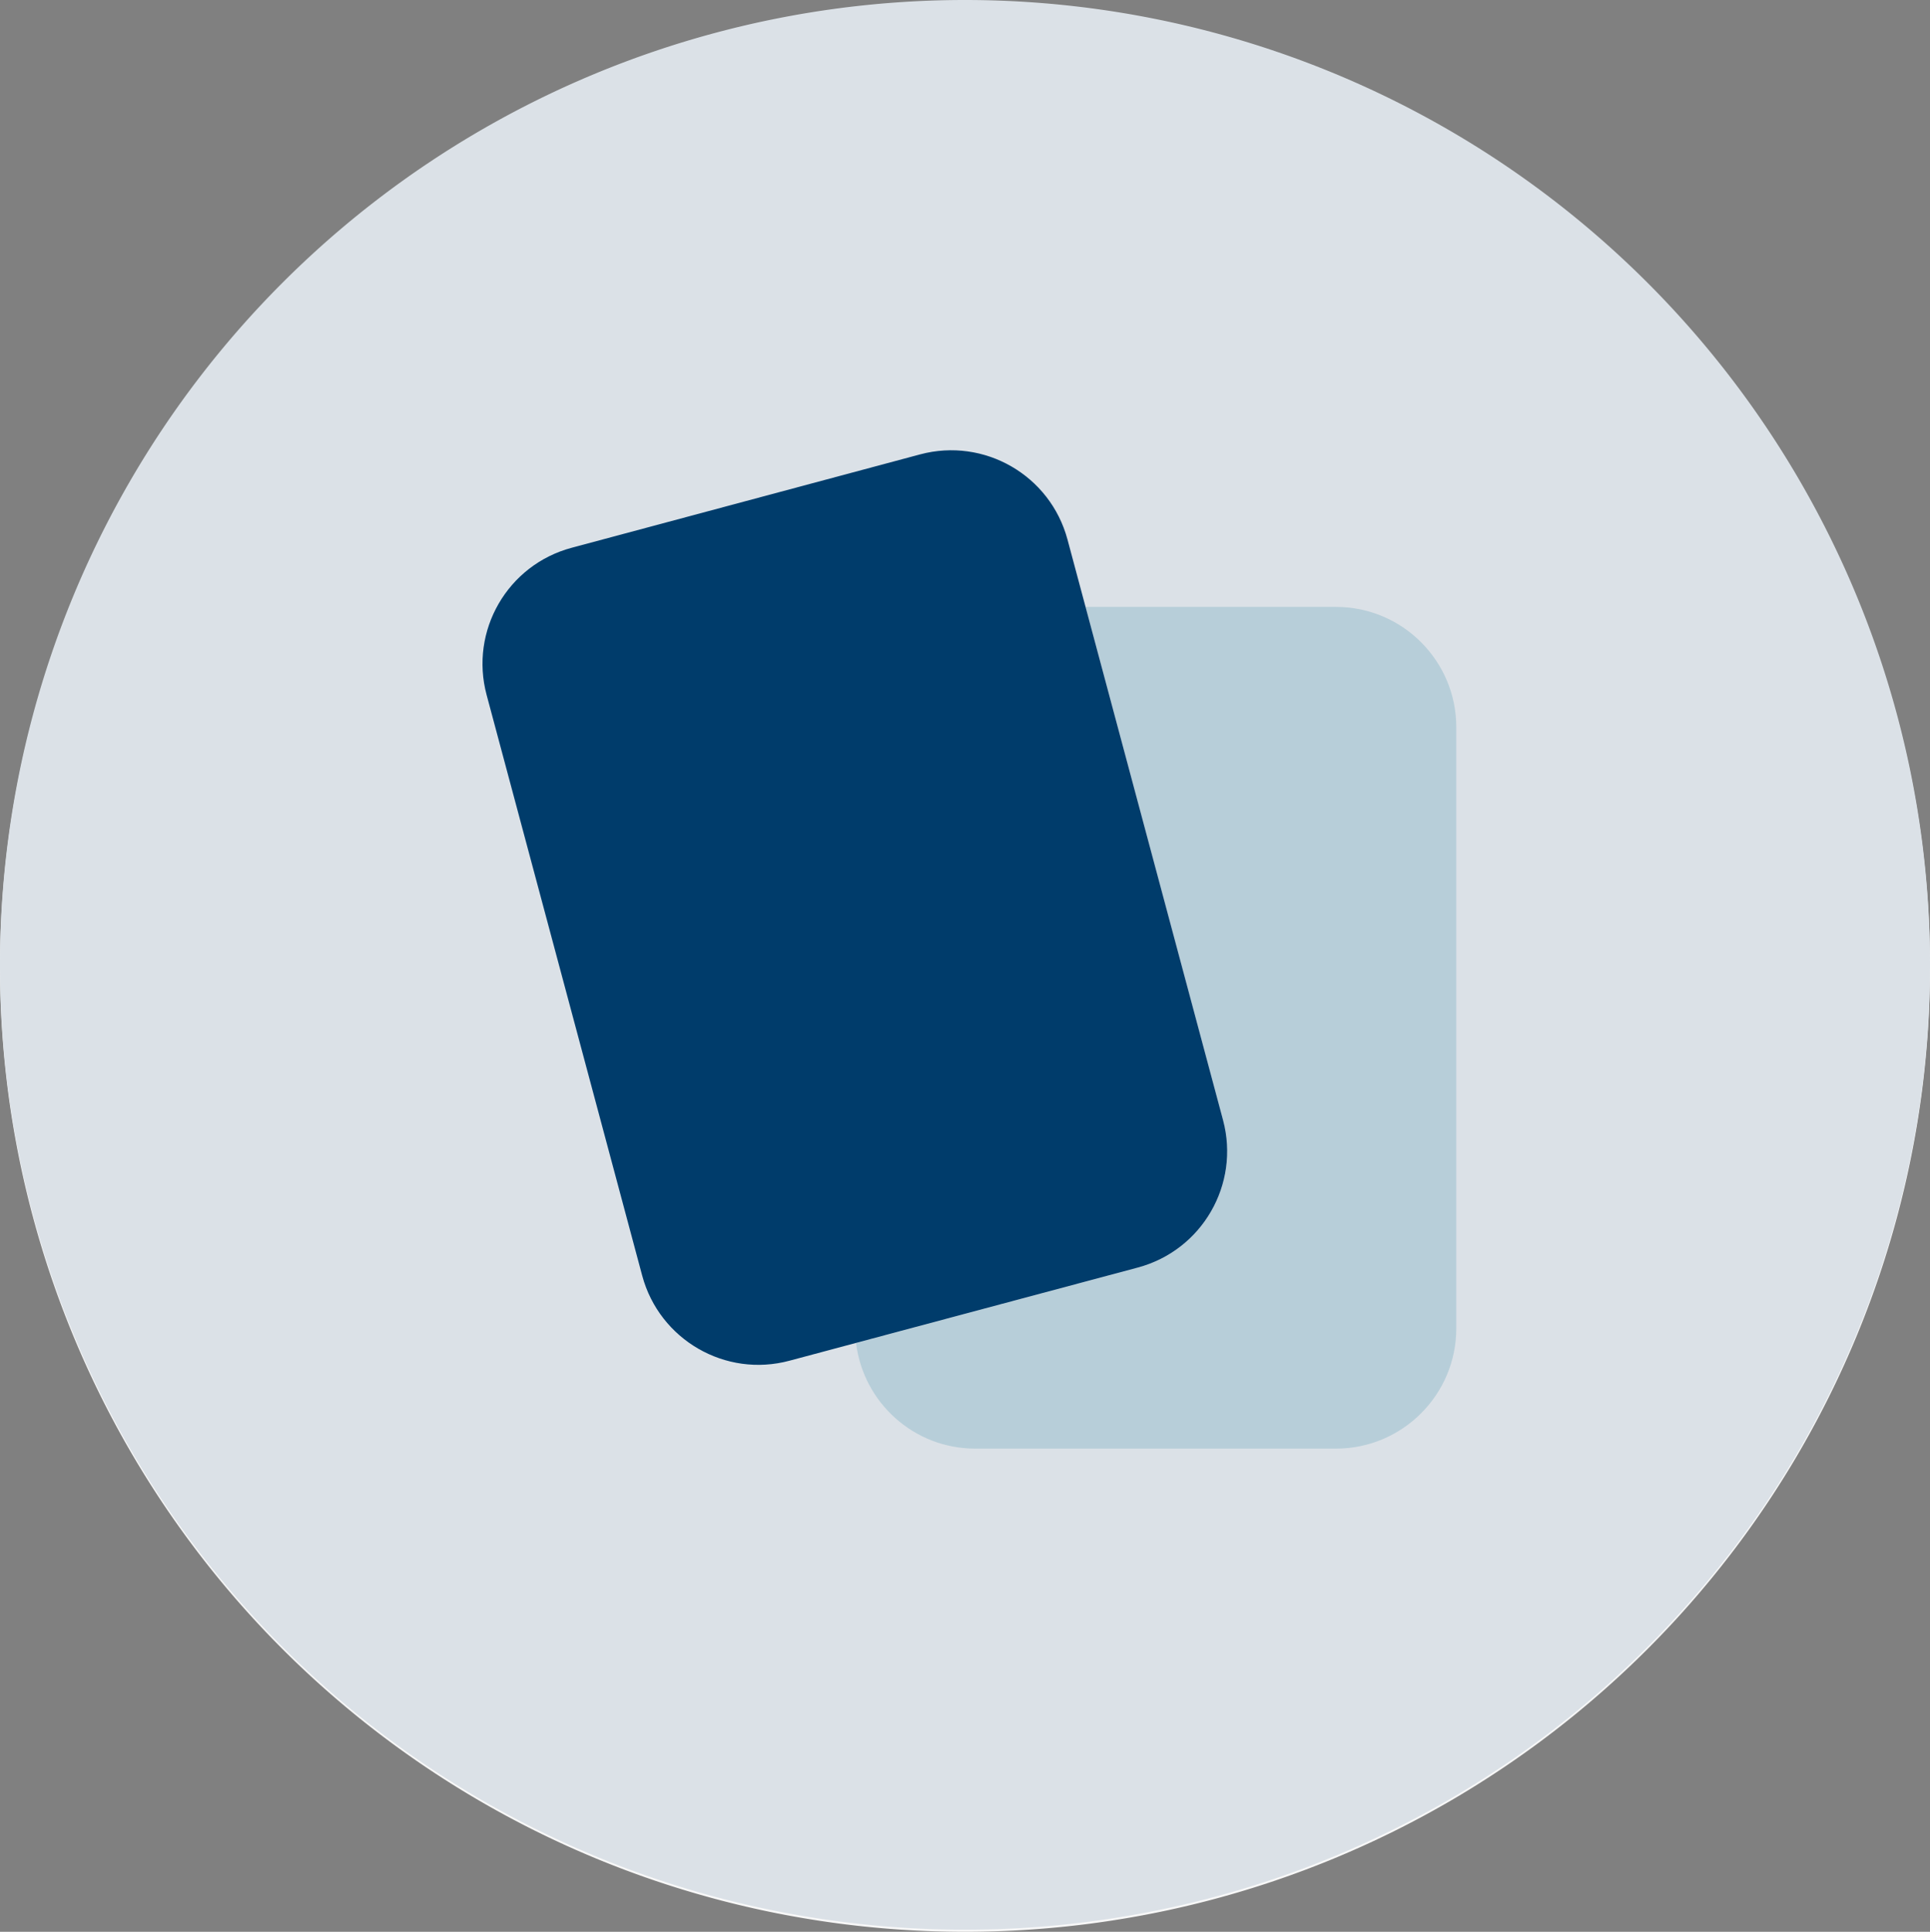
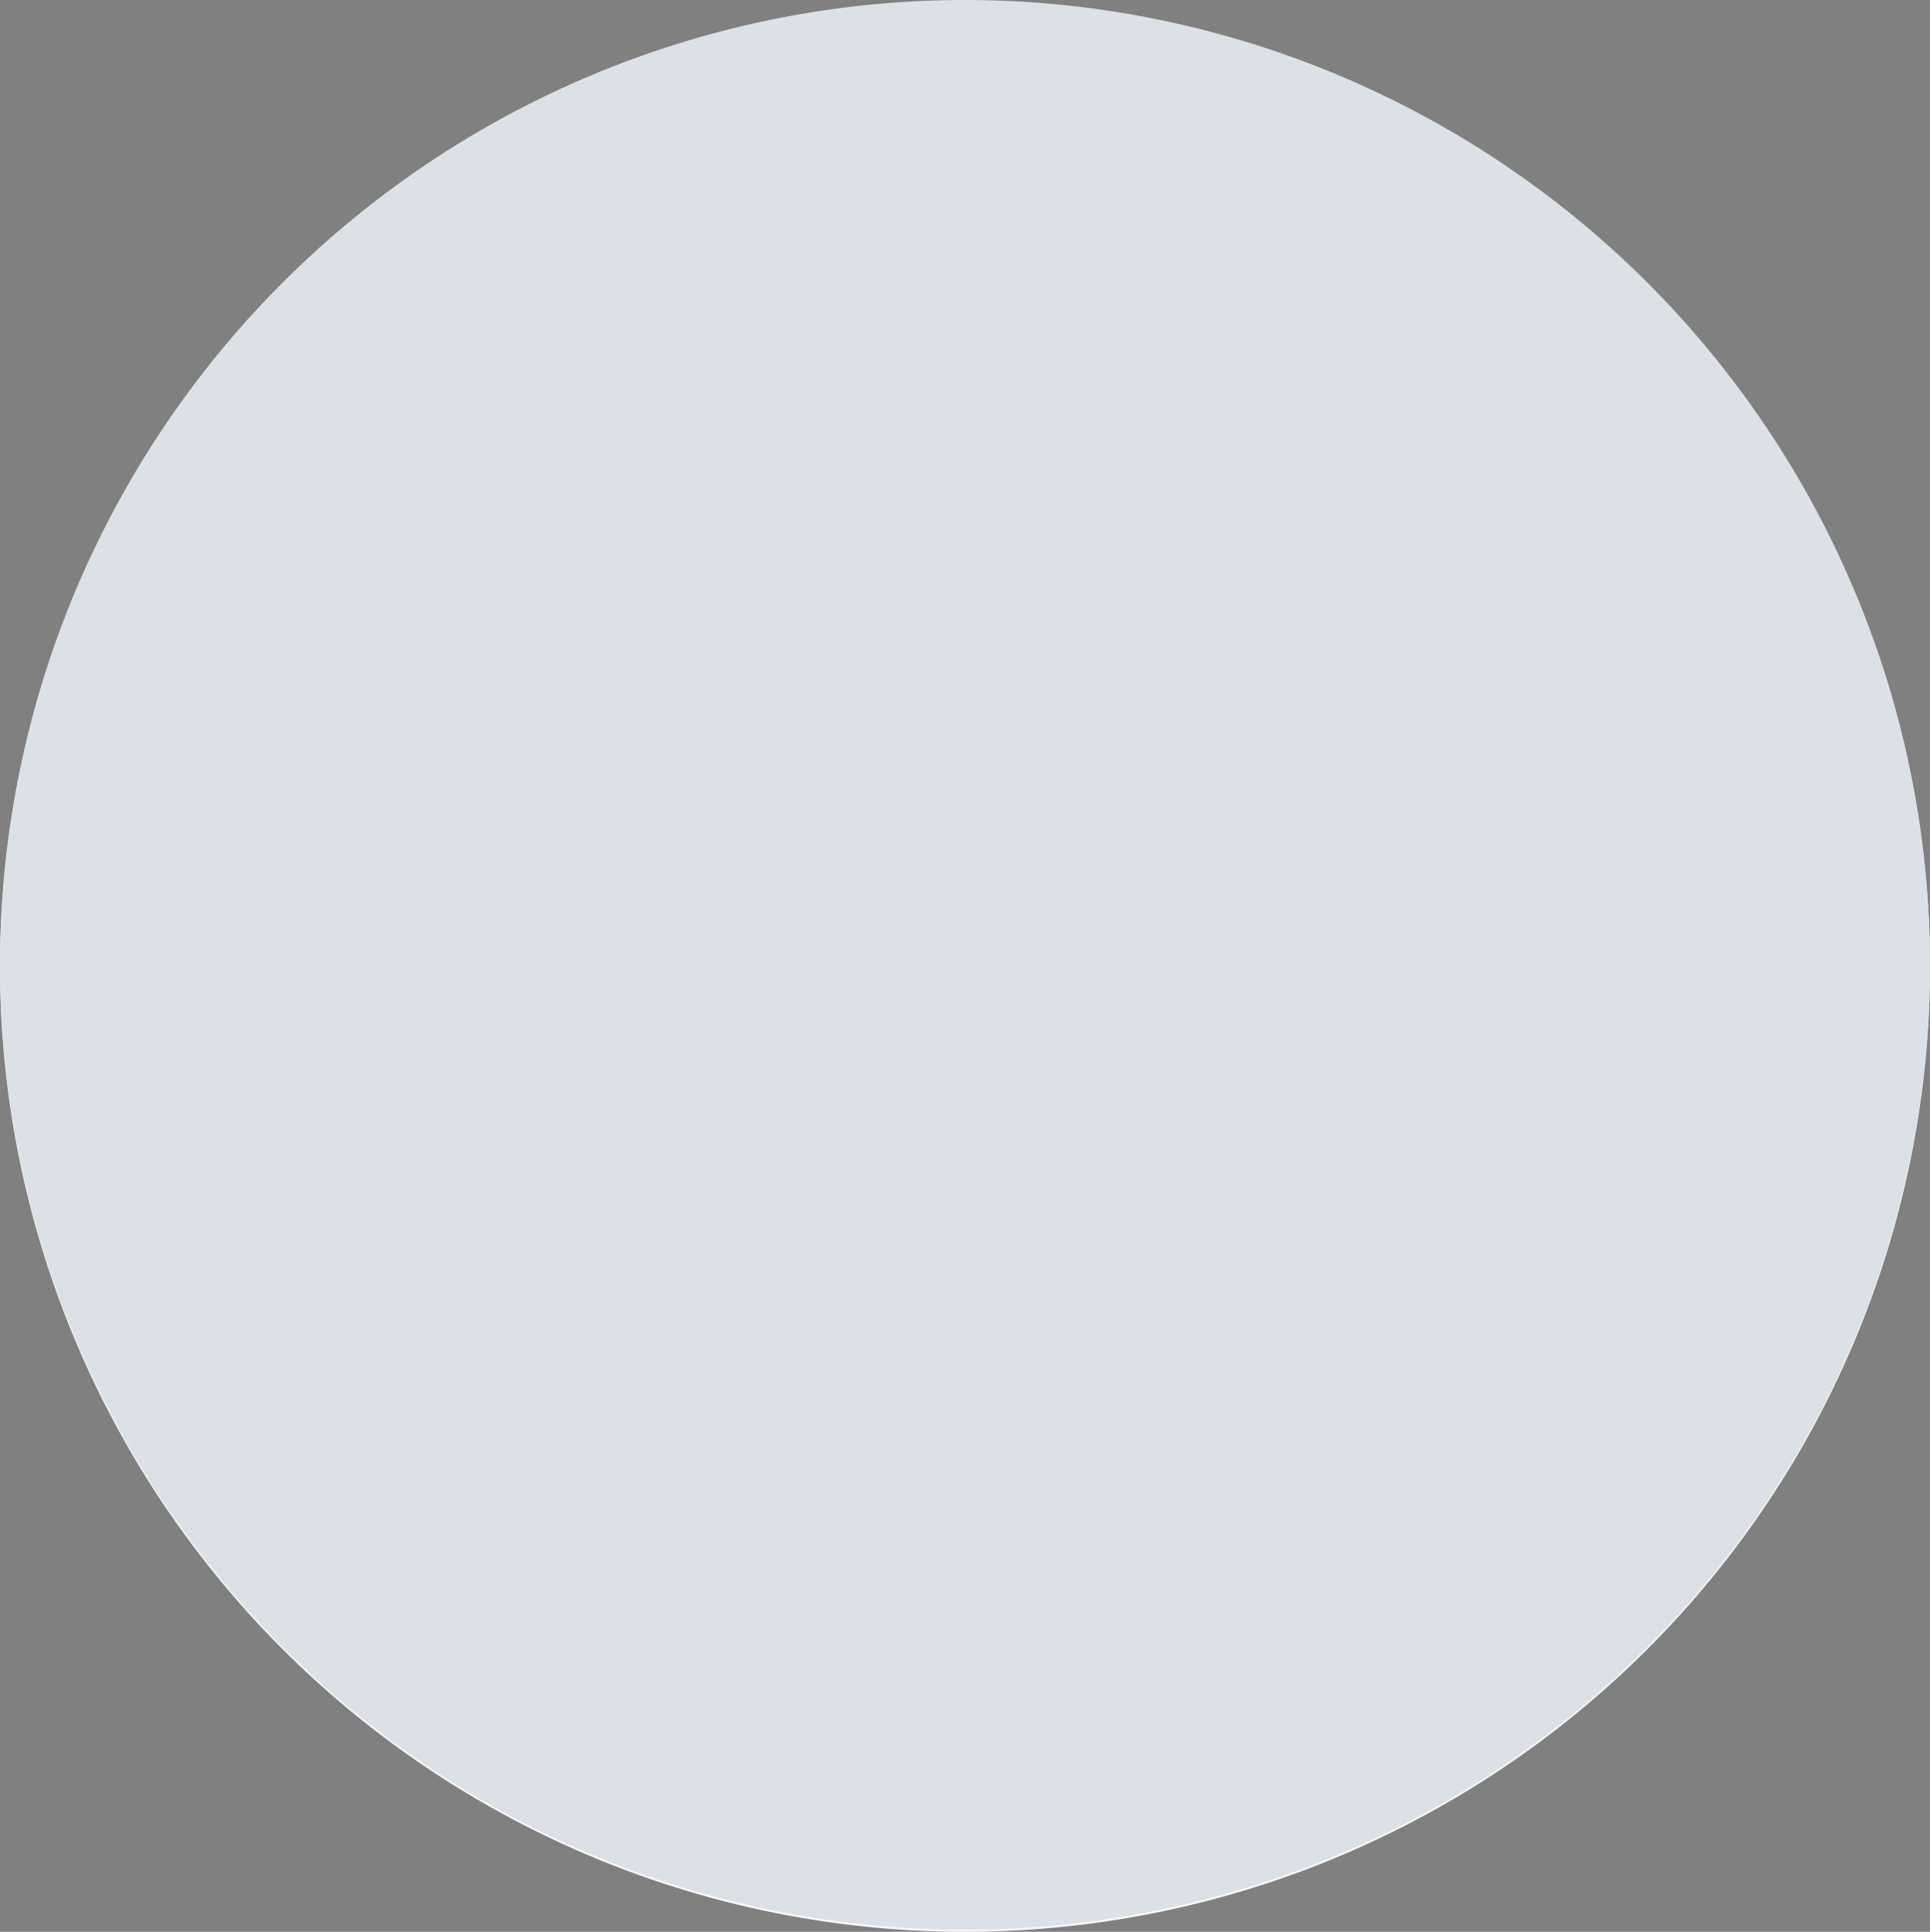
<svg xmlns="http://www.w3.org/2000/svg" width="60" height="60.066" viewBox="942 4290.04 60 60.066">
  <rect x="942" y="4290.04" width="60" height="60.066" fill="#808080" stroke="none" />
  <g>
    <path d="M30 0L30 0A30 30 0 0 1 60 30L60 30A30 30 0 0 1 30 60L30 60A30 30 0 0 1 0 30L0 30A30 30 0 0 1 30 0z" transform="matrix(1,0,0,1,942,4290.106)" fill="#f7f7f7" fill-rule="evenodd" />
    <g transform="matrix(1,0,0,1,958,4306.106)">
      <path d="M 13.713 5.851 C 14.255 5.851 14.784 5.69 15.235 5.39 L 19.199 2.747 L 19.199 15.45 C 19.199 16.207 18.585 16.821 17.827 16.821 L 16.456 16.821 L 16.456 19.564 L 17.827 19.564 C 20.1 19.564 21.941 17.722 21.941 15.45 L 21.941 2.747 C 21.941 0.557 19.5 -0.75 17.677 0.465 L 13.713 3.108 L 4.114 3.108 C 1.842 3.108 0 4.95 0 7.222 L 0 8.593 L 2.743 8.593 L 2.743 7.222 C 2.743 6.465 3.357 5.851 4.114 5.851 L 13.713 5.851 Z" transform="matrix(1,0,0,1,5.485,-4.76837158203125e-7)" fill="#d30505" fill-rule="evenodd" />
-       <path d="M 5.143 14.314 C 5.63 13.925 6.234 13.713 6.857 13.713 L 17.827 13.713 C 18.585 13.713 19.199 13.099 19.199 12.342 L 19.199 4.114 C 19.199 3.357 18.585 2.743 17.827 2.743 L 4.114 2.743 C 3.357 2.743 2.743 3.357 2.743 4.114 L 2.743 16.235 L 5.143 14.314 Z M 6.857 16.456 L 17.827 16.456 C 20.1 16.456 21.941 14.614 21.941 12.342 L 21.941 4.114 C 21.941 1.842 20.1 0 17.827 0 L 4.114 0 C 1.842 0 0 1.842 0 4.114 L 0 16.235 C 0 18.535 2.66 19.813 4.456 18.377 L 6.857 16.456 Z" transform="matrix(1,0,0,1,0,8.593)" fill="#ffffff" fill-rule="evenodd" stroke="#d30505" stroke-width="2" />
-       <path d="M 0 1.371 C 0 0.614 0.614 0 1.371 0 L 9.599 0 C 10.357 0 10.971 0.614 10.971 1.371 C 10.971 2.129 10.357 2.743 9.599 2.743 L 1.371 2.743 C 0.614 2.743 0 2.129 0 1.371 Z" transform="matrix(1,0,0,1,5.485,15.45)" fill="#d30505" fill-rule="evenodd" />
    </g>
    <path d="M30 0L30 0A30 30 0 0 1 60 30L60 30A30 30 0 0 1 30 60L30 60A30 30 0 0 1 0 30L0 30A30 30 0 0 1 30 0z" transform="matrix(1,0,0,1,942,4290.04)" fill="#dbe1e7" fill-rule="evenodd" />
    <g transform="matrix(1,0,0,1,899.015,4259.421)">
-       <path d="M 256.7 150.888 C 257.232 150.748 260.158 149.959 265.474 148.54 C 267.466 148.008 268.652 145.952 268.115 143.96 L 263.839 128 L 271.626 128 C 273.688 128 275.365 129.677 275.365 131.739 L 275.365 150.432 C 275.365 152.495 273.688 154.171 271.626 154.171 L 260.41 154.171 C 258.499 154.171 256.928 152.734 256.706 150.888 Z" transform="matrix(1,0,0,1,-187.107,-78.51)" fill="#b7ced9" fill-rule="evenodd" />
-       <path d="M 60.761 47.65 L 71.591 44.747 C 73.583 44.215 75.634 45.395 76.171 47.393 L 81.008 65.45 C 81.54 67.442 80.36 69.492 78.362 70.03 L 67.531 72.927 C 65.539 73.465 63.489 72.279 62.951 70.287 L 58.114 52.23 C 57.577 50.232 58.763 48.182 60.761 47.65 Z" transform="matrix(1,0,0,1,-0,-0)" fill="#003c6b" fill-rule="evenodd" />
-     </g>
+       </g>
  </g>
</svg>